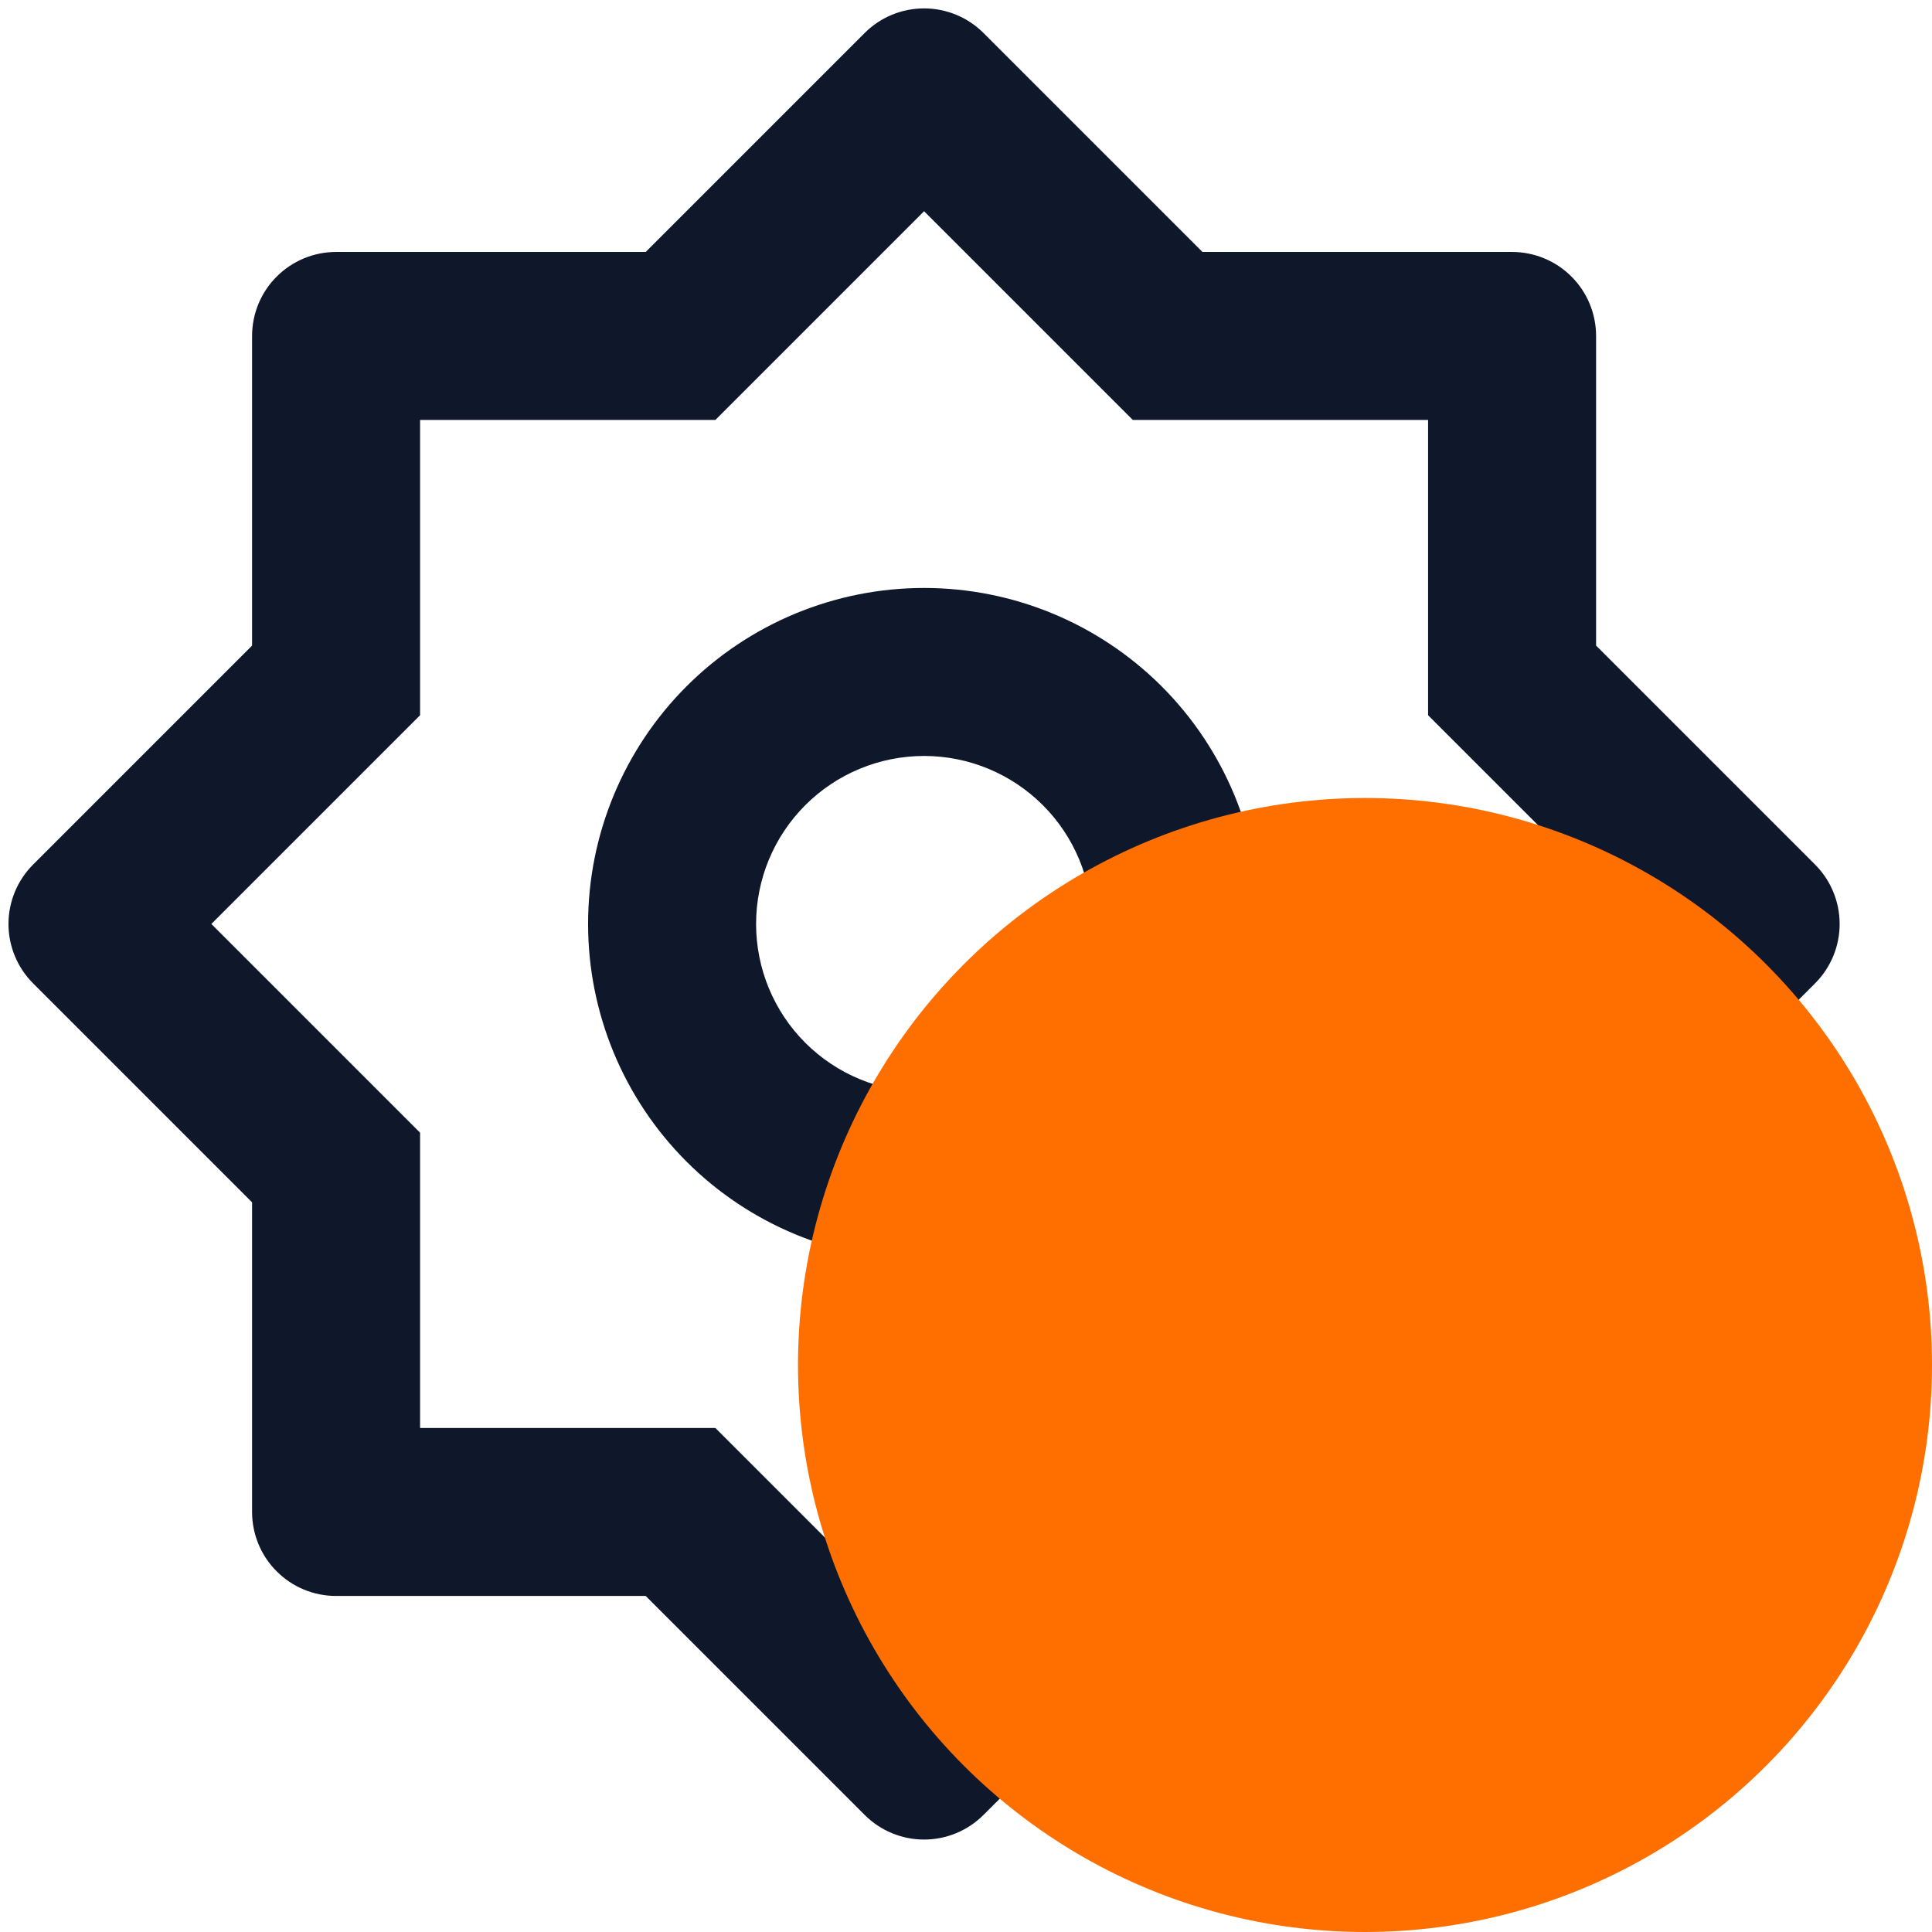
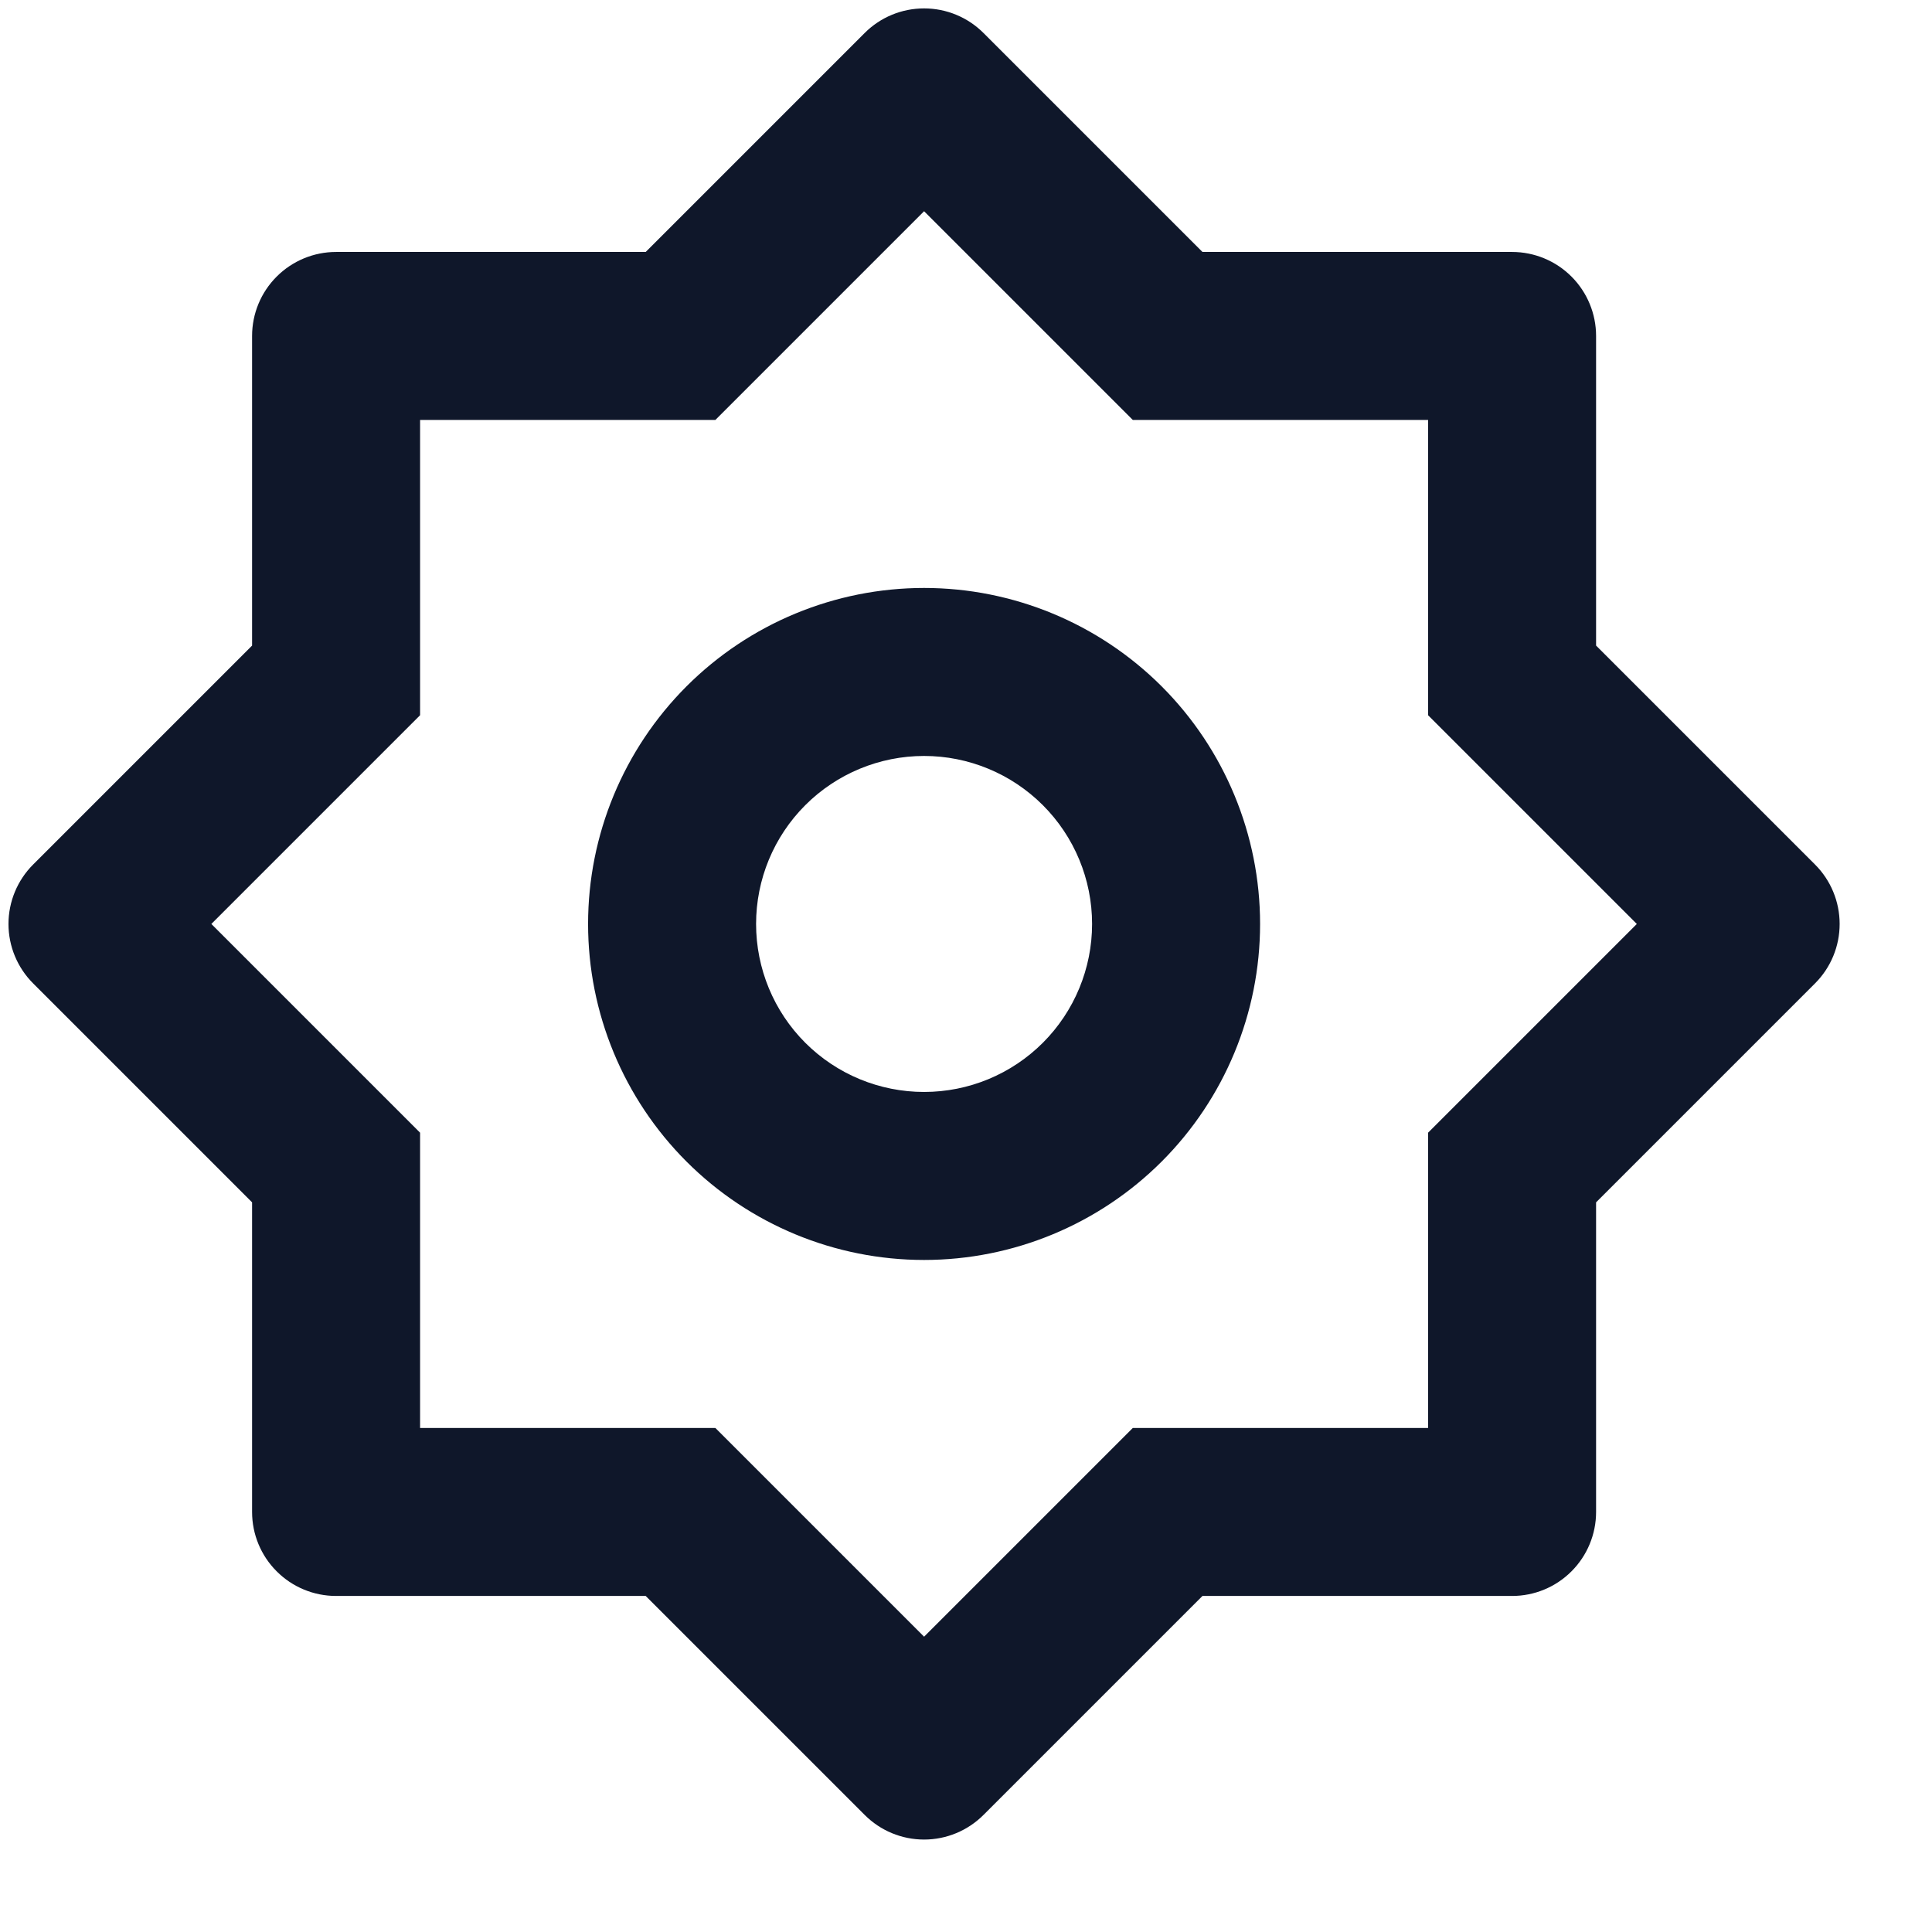
<svg xmlns="http://www.w3.org/2000/svg" width="46" height="46" viewBox="0 0 46 46" fill="none">
  <path d="M15.374 5.999L20.588 0.785C20.963 0.41 21.471 0.2 22.002 0.2C22.532 0.2 23.041 0.41 23.416 0.785L28.63 5.999H36.002C36.532 5.999 37.041 6.21 37.416 6.585C37.791 6.96 38.002 7.469 38.002 7.999V15.371L43.216 20.585C43.591 20.96 43.801 21.469 43.801 21.999C43.801 22.53 43.591 23.038 43.216 23.413L38.002 28.627V35.999C38.002 36.53 37.791 37.038 37.416 37.413C37.041 37.789 36.532 37.999 36.002 37.999H28.63L23.416 43.213C23.041 43.588 22.532 43.799 22.002 43.799C21.471 43.799 20.963 43.588 20.588 43.213L15.374 37.999H8.002C7.471 37.999 6.963 37.789 6.588 37.413C6.212 37.038 6.002 36.53 6.002 35.999V28.627L0.788 23.413C0.413 23.038 0.202 22.53 0.202 21.999C0.202 21.469 0.413 20.96 0.788 20.585L6.002 15.371V7.999C6.002 7.469 6.212 6.96 6.588 6.585C6.963 6.21 7.471 5.999 8.002 5.999H15.374ZM10.002 9.999V17.029L5.032 21.999L10.002 26.969V33.999H17.032L22.002 38.969L26.972 33.999H34.002V26.969L38.972 21.999L34.002 17.029V9.999H26.972L22.002 5.029L17.032 9.999H10.002ZM22.002 29.999C19.88 29.999 17.845 29.156 16.345 27.656C14.845 26.156 14.002 24.121 14.002 21.999C14.002 19.878 14.845 17.843 16.345 16.342C17.845 14.842 19.88 13.999 22.002 13.999C24.123 13.999 26.158 14.842 27.659 16.342C29.159 17.843 30.002 19.878 30.002 21.999C30.002 24.121 29.159 26.156 27.659 27.656C26.158 29.156 24.123 29.999 22.002 29.999ZM22.002 25.999C23.063 25.999 24.08 25.578 24.83 24.828C25.58 24.078 26.002 23.06 26.002 21.999C26.002 20.938 25.58 19.921 24.83 19.171C24.08 18.421 23.063 17.999 22.002 17.999C20.941 17.999 19.923 18.421 19.173 19.171C18.423 19.921 18.002 20.938 18.002 21.999C18.002 23.06 18.423 24.078 19.173 24.828C19.923 25.578 20.941 25.999 22.002 25.999Z" fill="#0F172A" />
  <g style="mix-blend-mode:multiply">
-     <circle cx="32.5" cy="32.5" r="13.5" fill="#FF6F00" />
-   </g>
+     </g>
</svg>